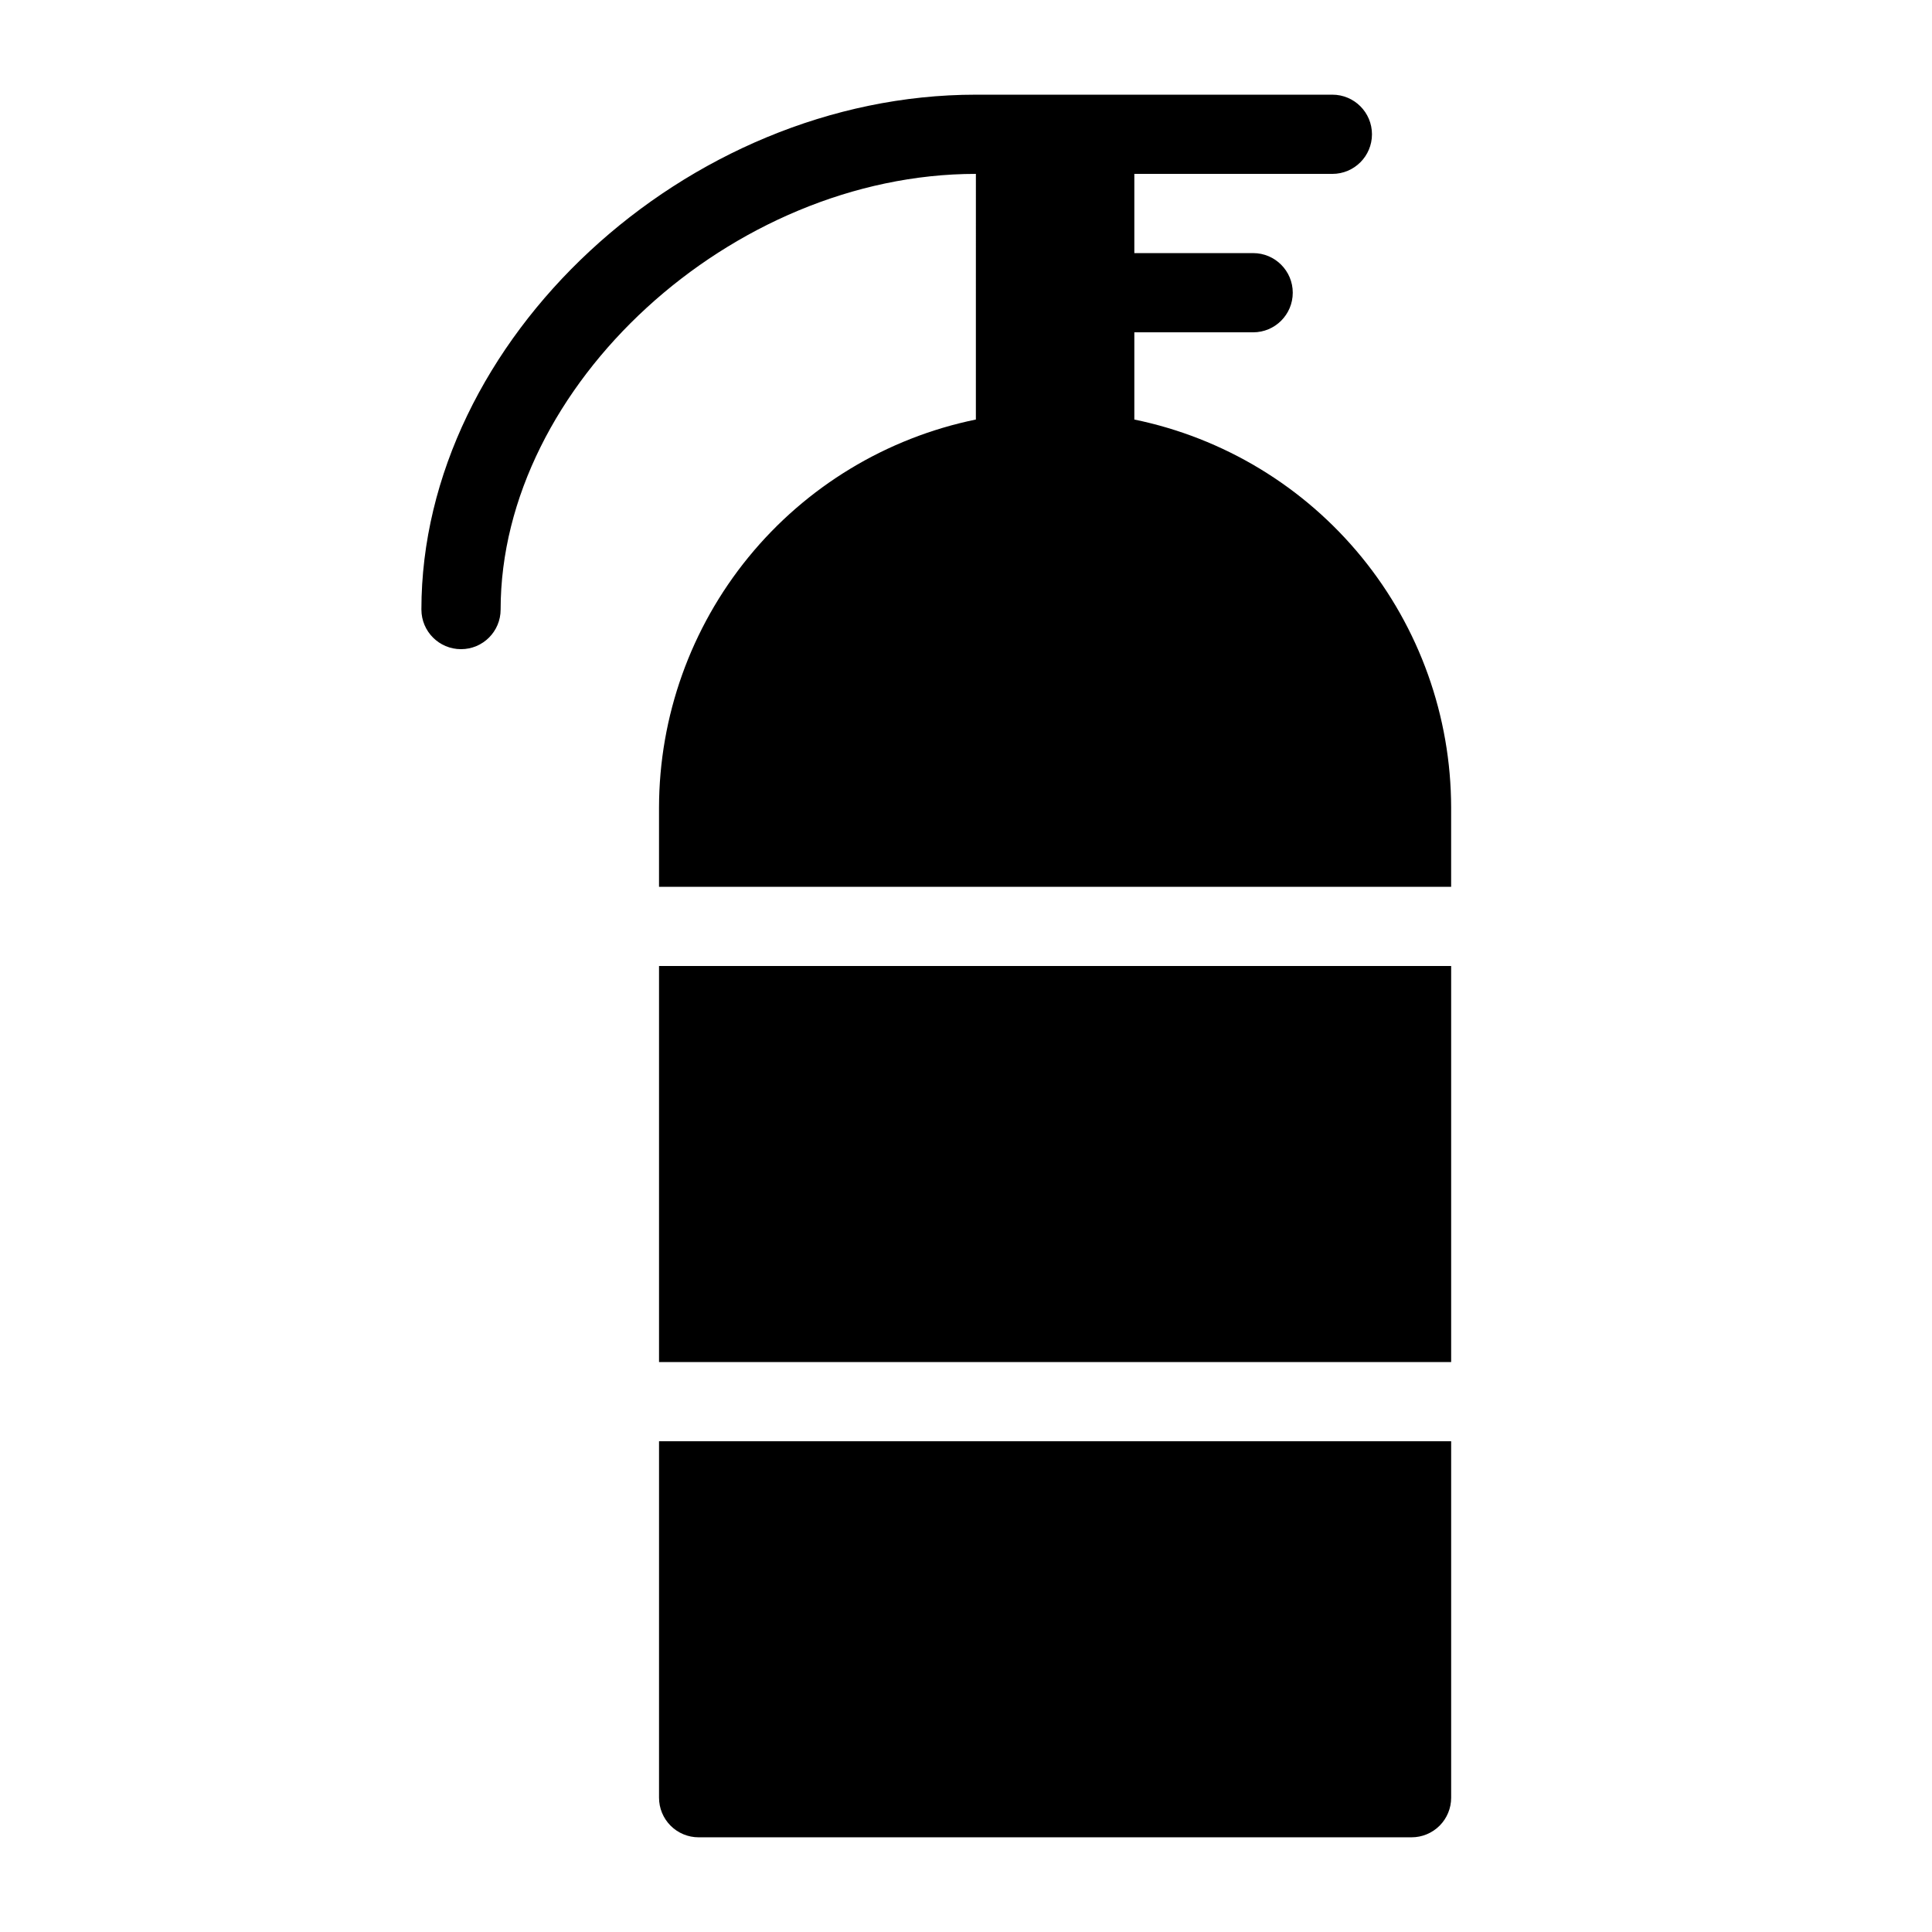
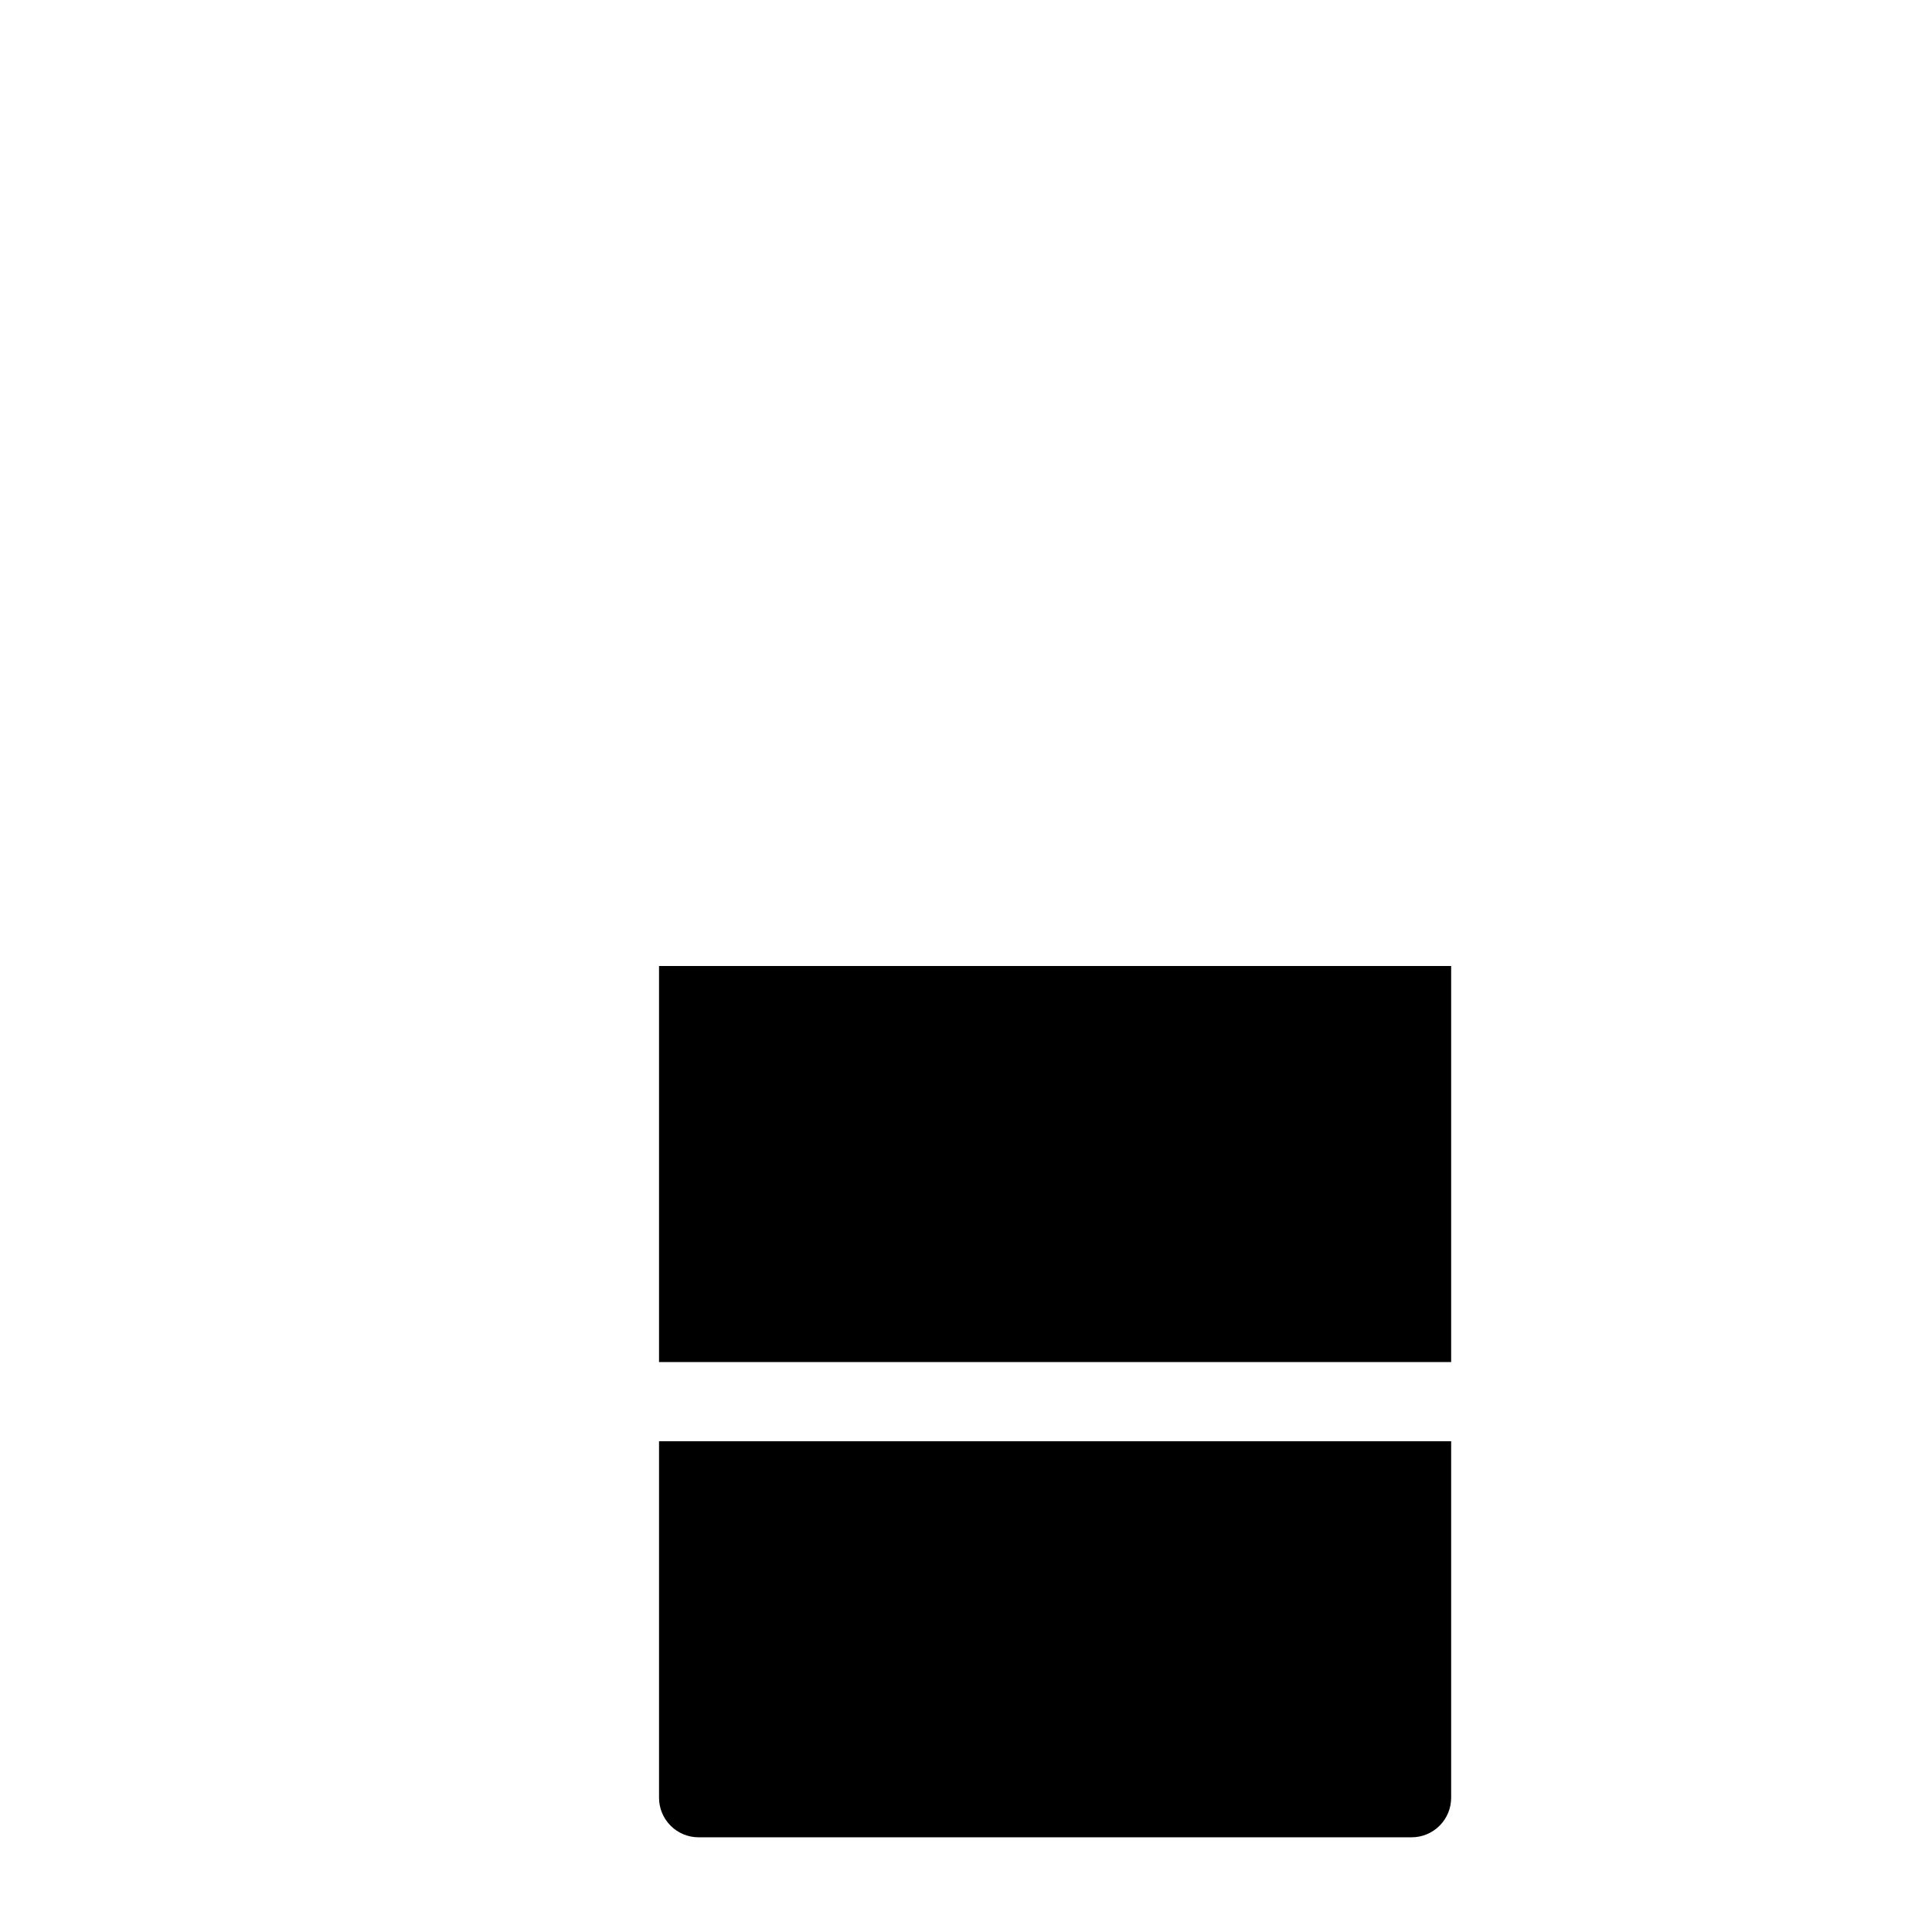
<svg xmlns="http://www.w3.org/2000/svg" fill="#000000" width="800px" height="800px" version="1.1" viewBox="144 144 512 512">
  <g>
    <path d="m318.65 400h209.92v104.96h-209.92z" />
    <path d="m318.65 620.41c0 2.785 1.105 5.457 3.074 7.426s4.641 3.074 7.422 3.07h188.93c2.785 0.004 5.457-1.102 7.426-3.07s3.074-4.641 3.07-7.426v-94.465h-209.92z" />
-     <path d="m444.61 255.18v-23.113h31.488c5.797 0 10.496-4.699 10.496-10.496s-4.699-10.496-10.496-10.496h-31.488v-20.992h52.48c5.797 0 10.496-4.699 10.496-10.496s-4.699-10.496-10.496-10.496h-94.465c-76.906 0-146.95 65.027-146.95 136.45h0.004c0 5.797 4.699 10.496 10.496 10.496s10.496-4.699 10.496-10.496c0-59.348 61.215-115.46 125.95-115.46l-0.004 65.098c-23.688 4.867-44.973 17.758-60.27 36.488-15.293 18.734-23.664 42.168-23.699 66.352v20.992h209.92v-20.992c-0.031-24.184-8.402-47.617-23.699-66.352-15.293-18.73-36.578-31.621-60.27-36.488z" />
  </g>
</svg>